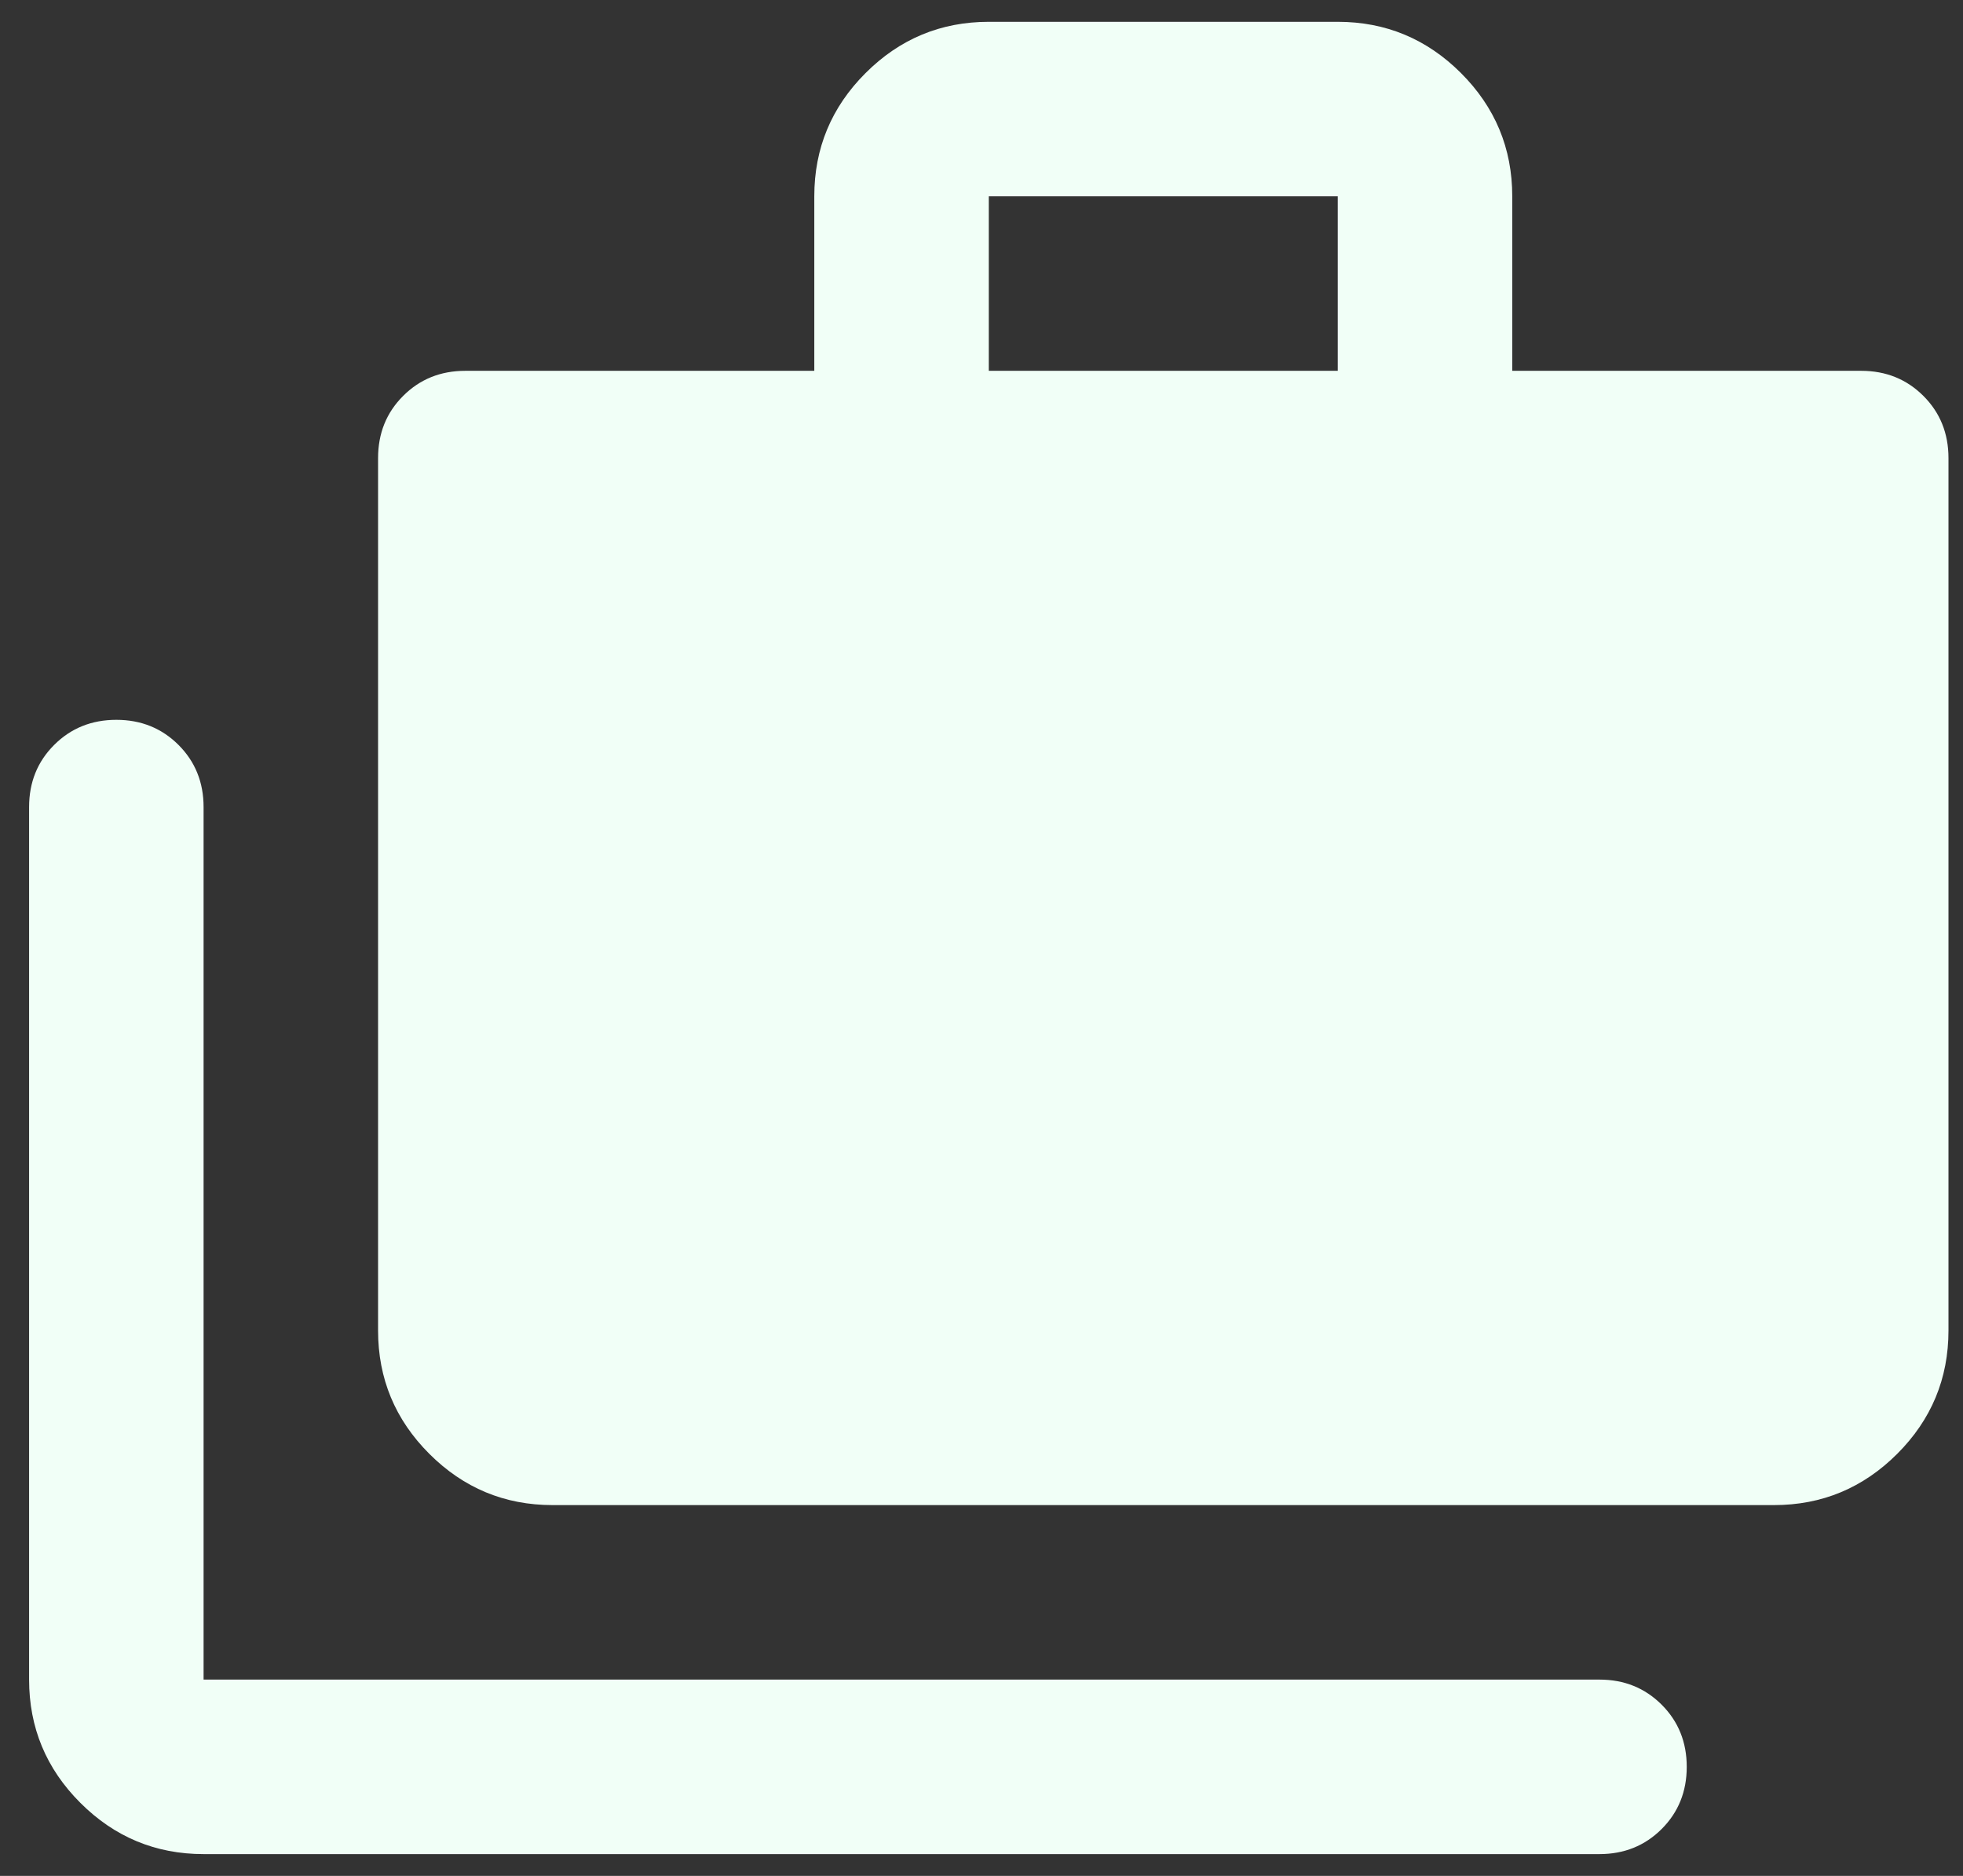
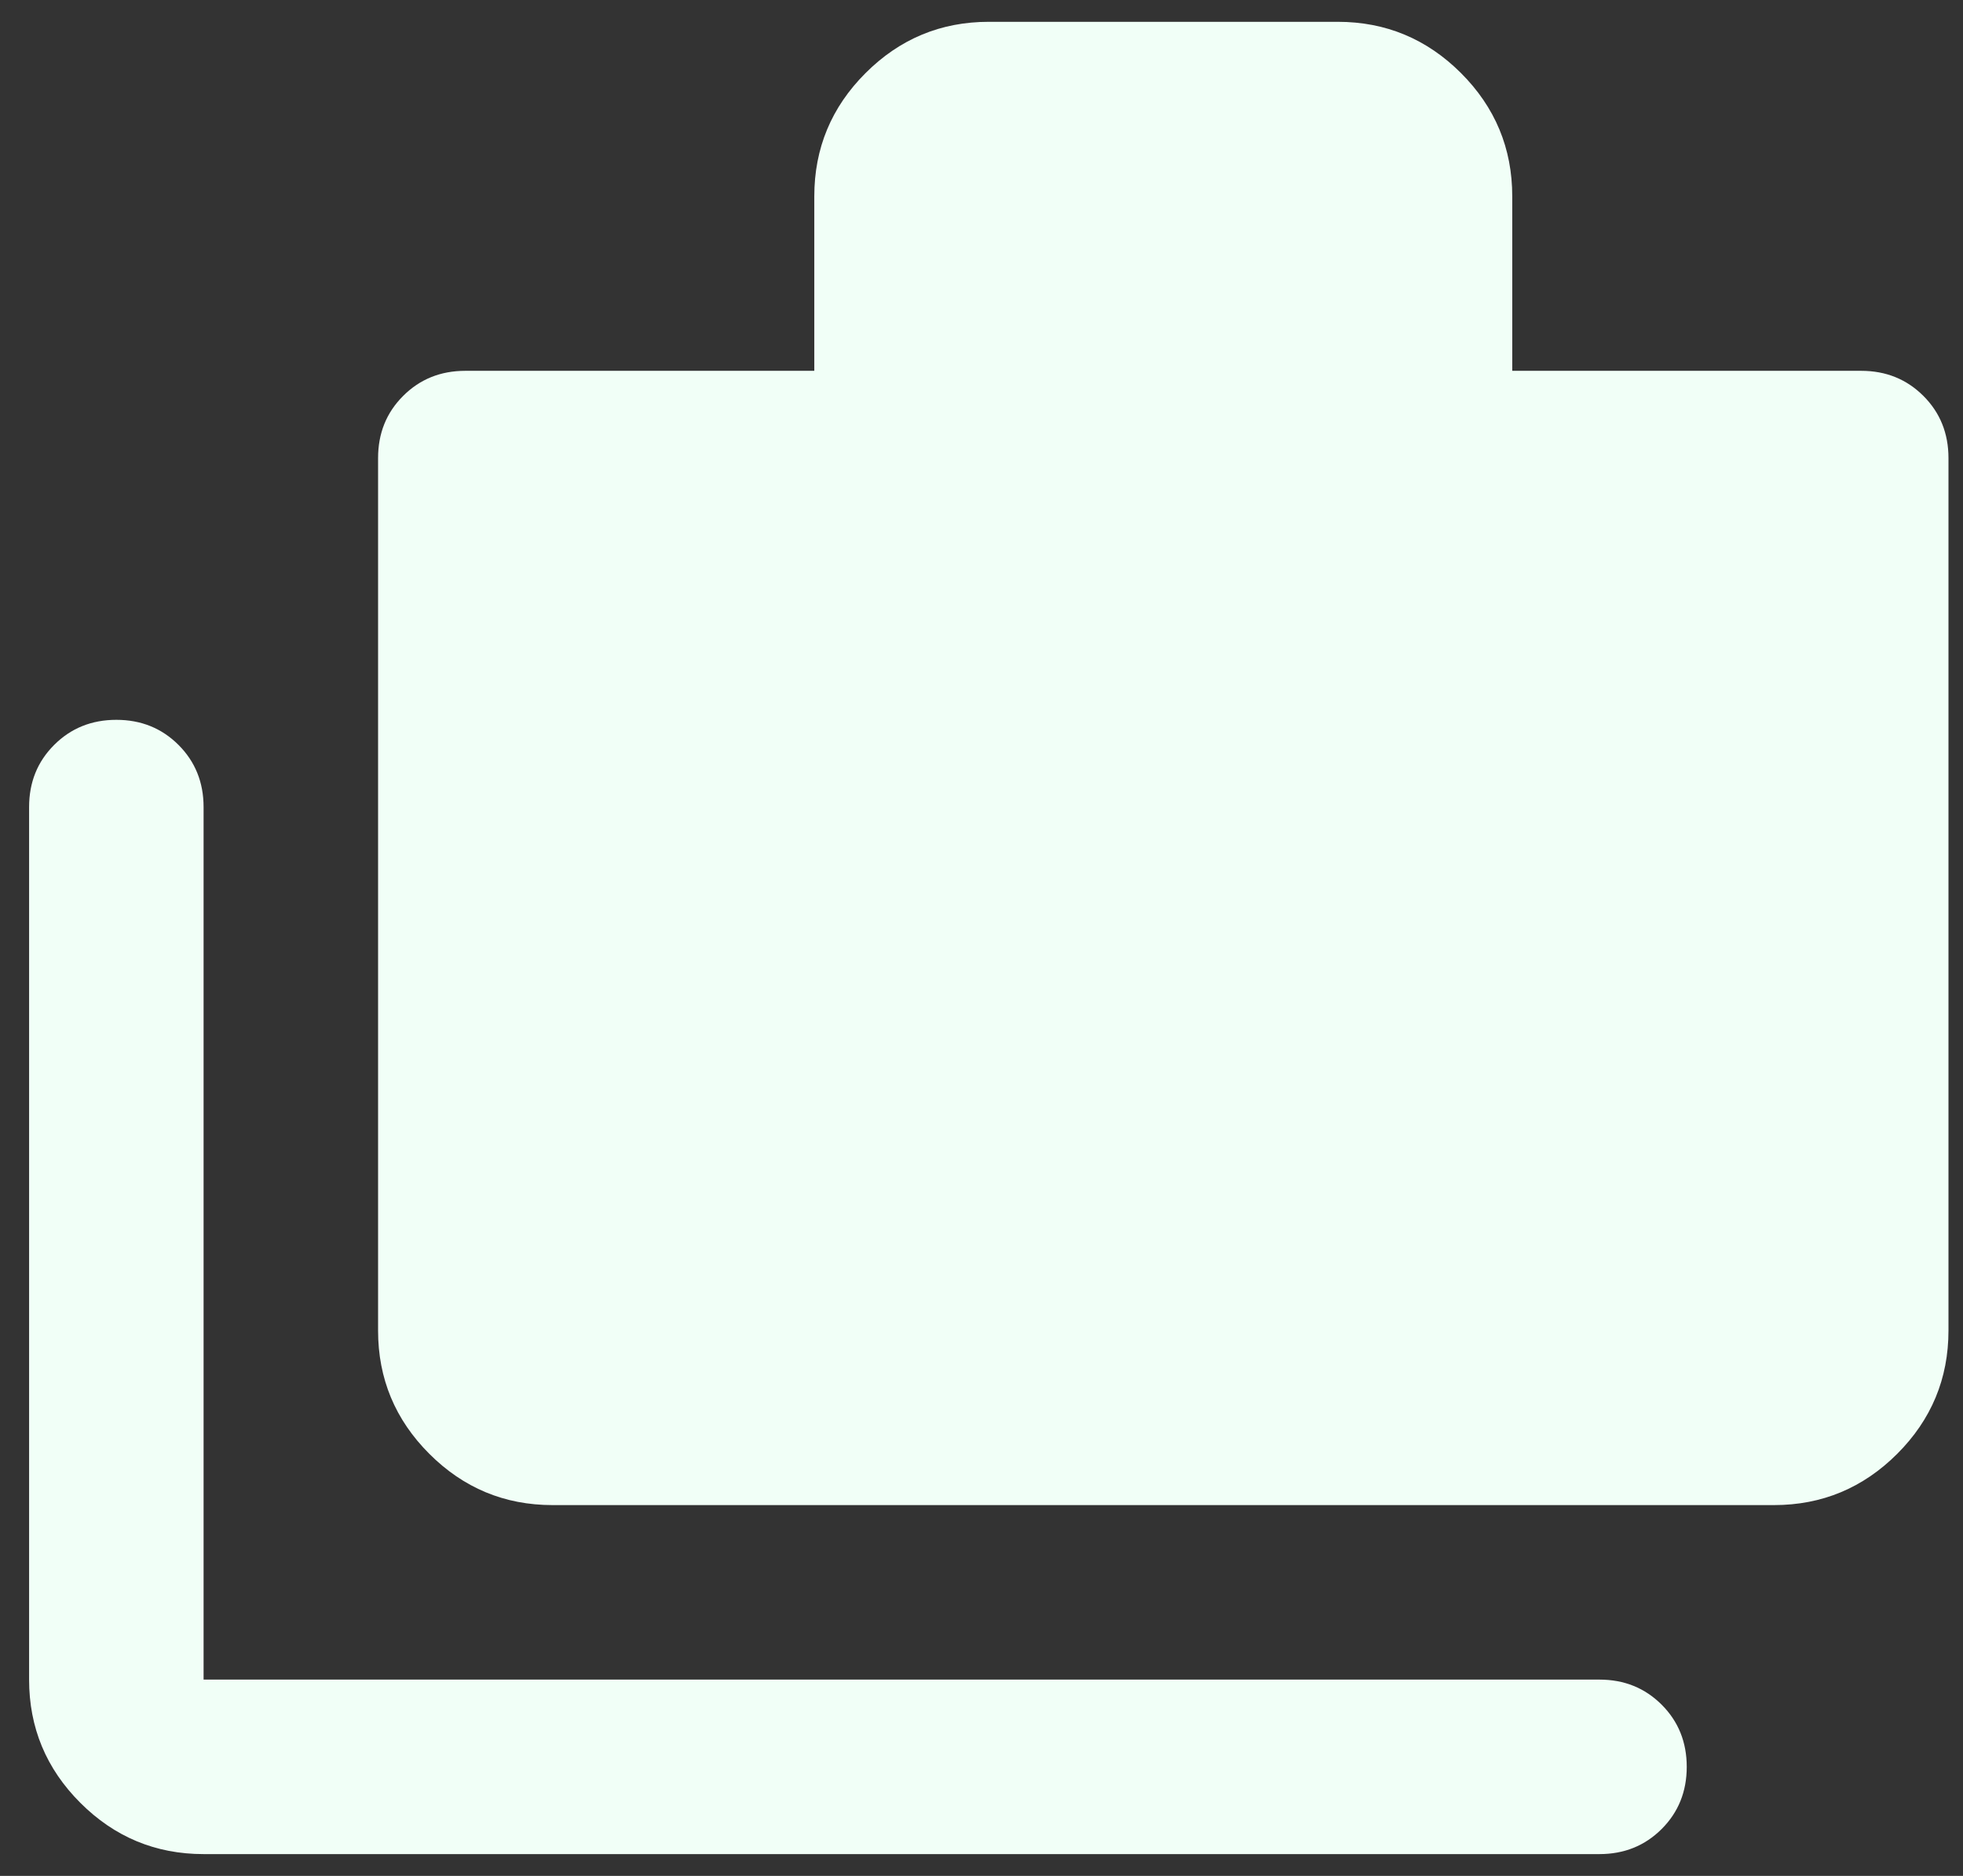
<svg xmlns="http://www.w3.org/2000/svg" width="45" height="43" viewBox="0 0 45 43" fill="none">
  <rect x="0" y="0" width="45" height="43" fill="#333333" stroke="none" />
-   <path d="M4.667 42.5C3.567 42.5 2.625 42.108 1.842 41.325C1.058 40.542 0.667 39.6 0.667 38.5V18.5C0.667 17.933 0.858 17.458 1.242 17.075C1.625 16.692 2.1 16.5 2.667 16.5C3.233 16.5 3.708 16.692 4.092 17.075C4.475 17.458 4.667 17.933 4.667 18.5V38.5H36.667C37.233 38.5 37.708 38.692 38.092 39.075C38.475 39.458 38.667 39.933 38.667 40.5C38.667 41.067 38.475 41.542 38.092 41.925C37.708 42.308 37.233 42.5 36.667 42.5H4.667ZM12.667 34.5C11.567 34.5 10.625 34.108 9.842 33.325C9.058 32.542 8.667 31.6 8.667 30.5V10.5C8.667 9.933 8.858 9.458 9.242 9.075C9.625 8.692 10.1 8.5 10.667 8.5H18.667V4.5C18.667 3.4 19.058 2.458 19.842 1.675C20.625 0.892 21.567 0.5 22.667 0.5H30.667C31.767 0.5 32.708 0.892 33.492 1.675C34.275 2.458 34.667 3.4 34.667 4.5V8.5H42.667C43.233 8.5 43.708 8.692 44.092 9.075C44.475 9.458 44.667 9.933 44.667 10.5V30.5C44.667 31.6 44.275 32.542 43.492 33.325C42.708 34.108 41.767 34.5 40.667 34.5H12.667ZM22.667 8.5H30.667V4.5H22.667V8.5Z" fill="#F1FFF7" />
+   <path d="M4.667 42.5C3.567 42.5 2.625 42.108 1.842 41.325C1.058 40.542 0.667 39.6 0.667 38.5V18.5C0.667 17.933 0.858 17.458 1.242 17.075C1.625 16.692 2.1 16.5 2.667 16.5C3.233 16.5 3.708 16.692 4.092 17.075C4.475 17.458 4.667 17.933 4.667 18.5V38.5H36.667C37.233 38.5 37.708 38.692 38.092 39.075C38.475 39.458 38.667 39.933 38.667 40.5C38.667 41.067 38.475 41.542 38.092 41.925C37.708 42.308 37.233 42.5 36.667 42.5H4.667ZM12.667 34.5C11.567 34.5 10.625 34.108 9.842 33.325C9.058 32.542 8.667 31.6 8.667 30.5V10.5C8.667 9.933 8.858 9.458 9.242 9.075C9.625 8.692 10.1 8.5 10.667 8.5H18.667V4.5C18.667 3.4 19.058 2.458 19.842 1.675C20.625 0.892 21.567 0.5 22.667 0.5H30.667C31.767 0.5 32.708 0.892 33.492 1.675C34.275 2.458 34.667 3.4 34.667 4.5V8.5H42.667C43.233 8.5 43.708 8.692 44.092 9.075C44.475 9.458 44.667 9.933 44.667 10.5V30.5C44.667 31.6 44.275 32.542 43.492 33.325C42.708 34.108 41.767 34.5 40.667 34.5H12.667ZM22.667 8.5V4.5H22.667V8.5Z" fill="#F1FFF7" />
</svg>